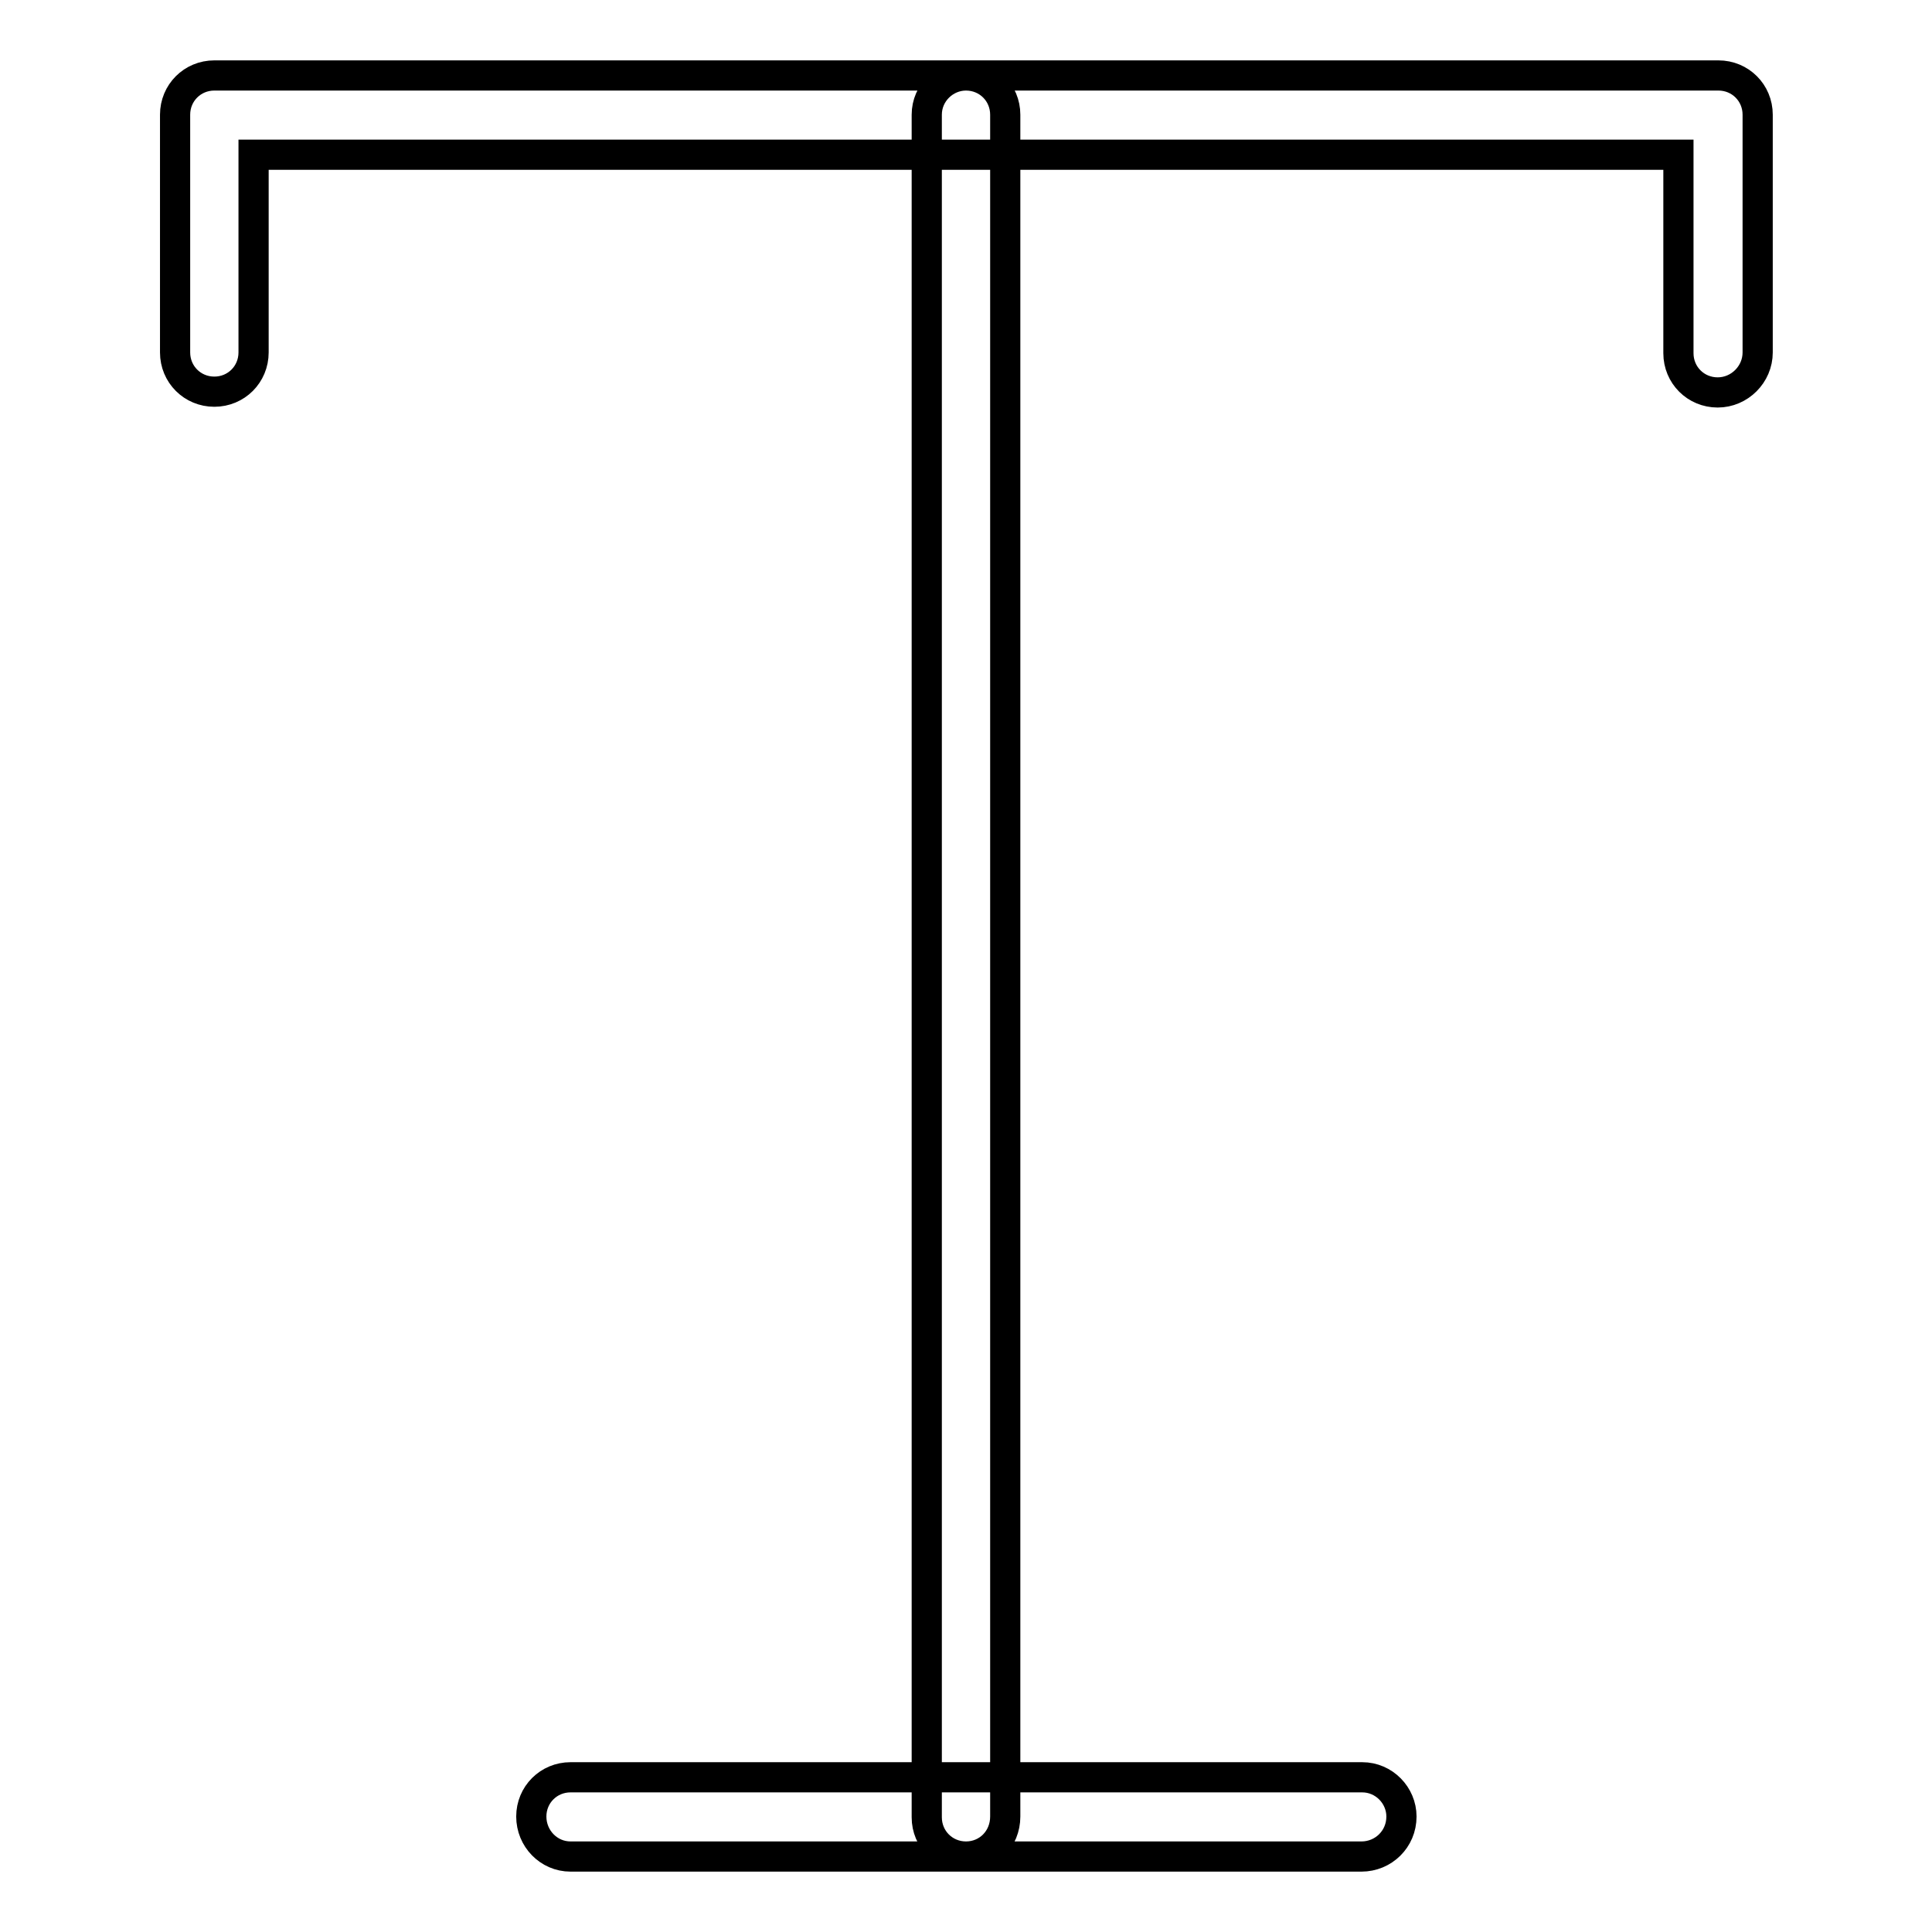
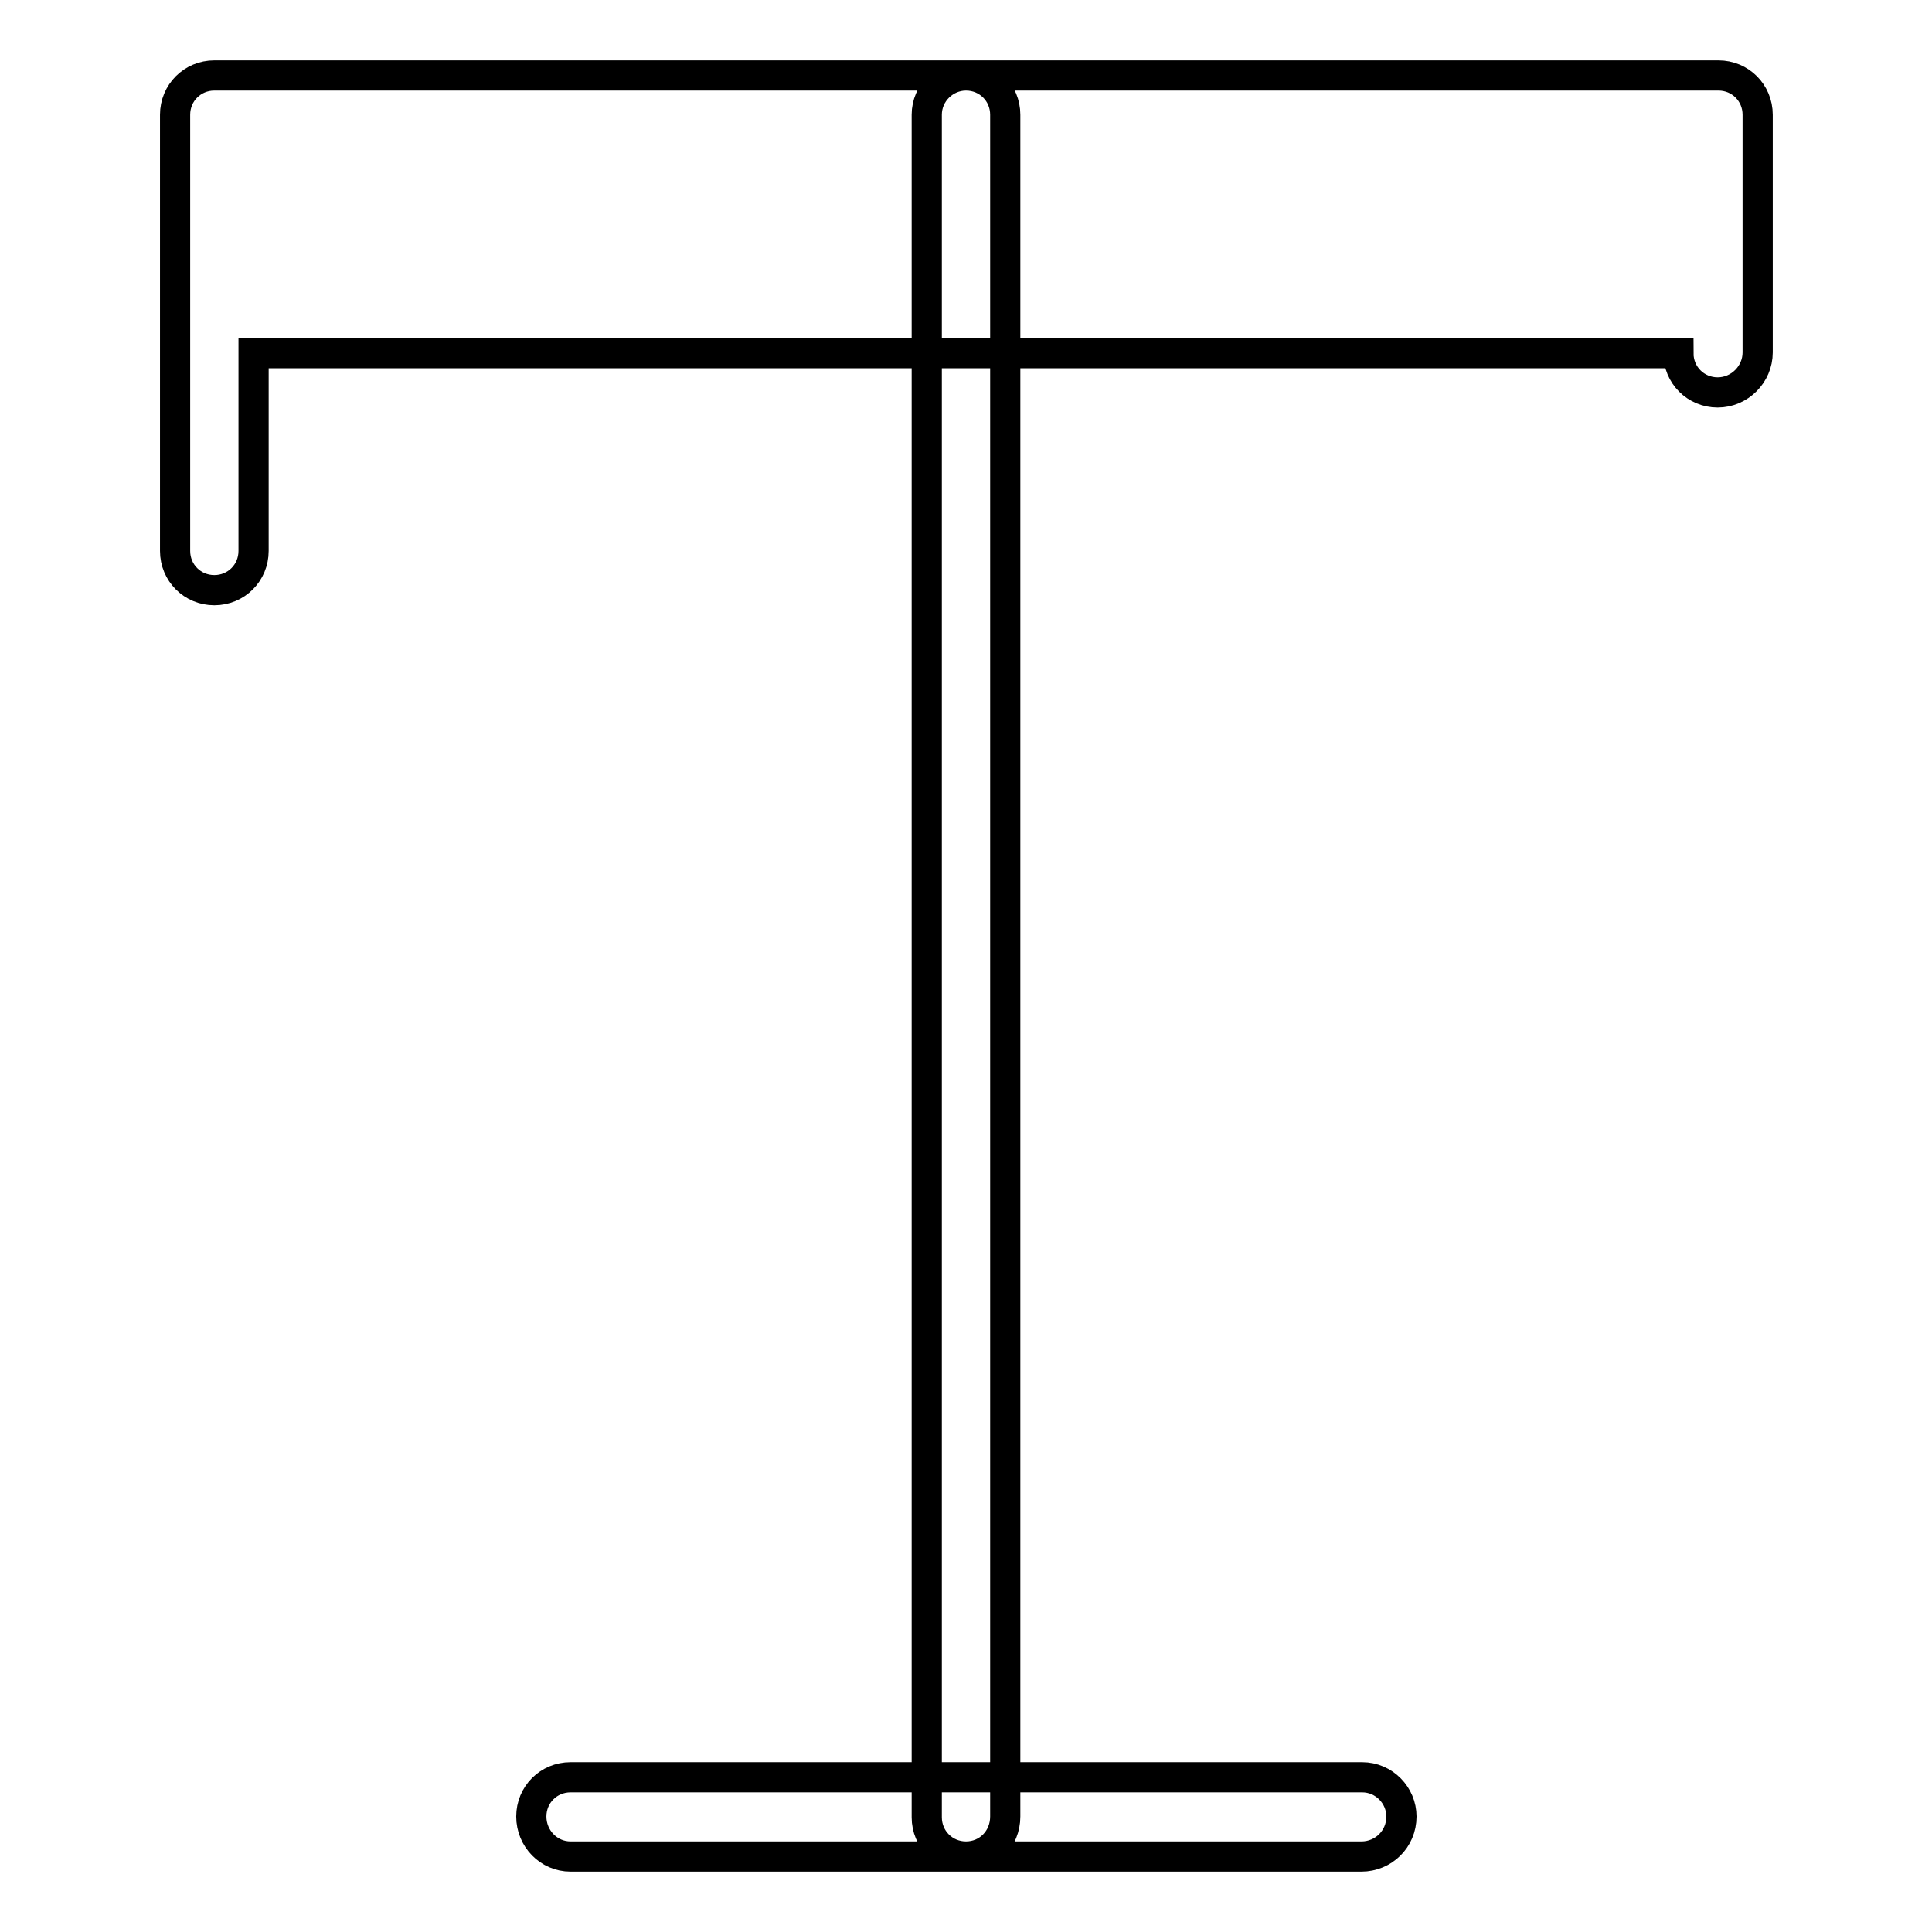
<svg xmlns="http://www.w3.org/2000/svg" version="1.1" x="0px" y="0px" viewBox="0 0 256 256" enable-background="new 0 0 256 256" xml:space="preserve">
  <g>
-     <path stroke-width="4" fill-opacity="0" stroke="#000000" d="M227.6,52c-2.9,0-5.2-2.3-5.2-5.2V20.5H33.6v26.2c0,2.9-2.3,5.2-5.2,5.2c-2.9,0-5.2-2.3-5.2-5.2V15.2 c0-2.9,2.3-5.2,5.2-5.2l0,0h199.3c2.9,0,5.2,2.3,5.2,5.2v31.5C232.9,49.6,230.5,52,227.6,52z M128,246c-2.9,0-5.2-2.3-5.2-5.2V15.2 c0-2.9,2.4-5.2,5.2-5.2c2.9,0,5.2,2.3,5.2,5.2v225.5C133.2,243.7,130.9,246,128,246z M180.4,246H75.6c-2.9,0-5.2-2.4-5.2-5.3 c0-2.9,2.3-5.2,5.2-5.2h104.9c2.9,0,5.2,2.4,5.2,5.2C185.7,243.7,183.3,246,180.4,246L180.4,246z" />
+     <path stroke-width="4" fill-opacity="0" stroke="#000000" d="M227.6,52c-2.9,0-5.2-2.3-5.2-5.2H33.6v26.2c0,2.9-2.3,5.2-5.2,5.2c-2.9,0-5.2-2.3-5.2-5.2V15.2 c0-2.9,2.3-5.2,5.2-5.2l0,0h199.3c2.9,0,5.2,2.3,5.2,5.2v31.5C232.9,49.6,230.5,52,227.6,52z M128,246c-2.9,0-5.2-2.3-5.2-5.2V15.2 c0-2.9,2.4-5.2,5.2-5.2c2.9,0,5.2,2.3,5.2,5.2v225.5C133.2,243.7,130.9,246,128,246z M180.4,246H75.6c-2.9,0-5.2-2.4-5.2-5.3 c0-2.9,2.3-5.2,5.2-5.2h104.9c2.9,0,5.2,2.4,5.2,5.2C185.7,243.7,183.3,246,180.4,246L180.4,246z" />
  </g>
</svg>